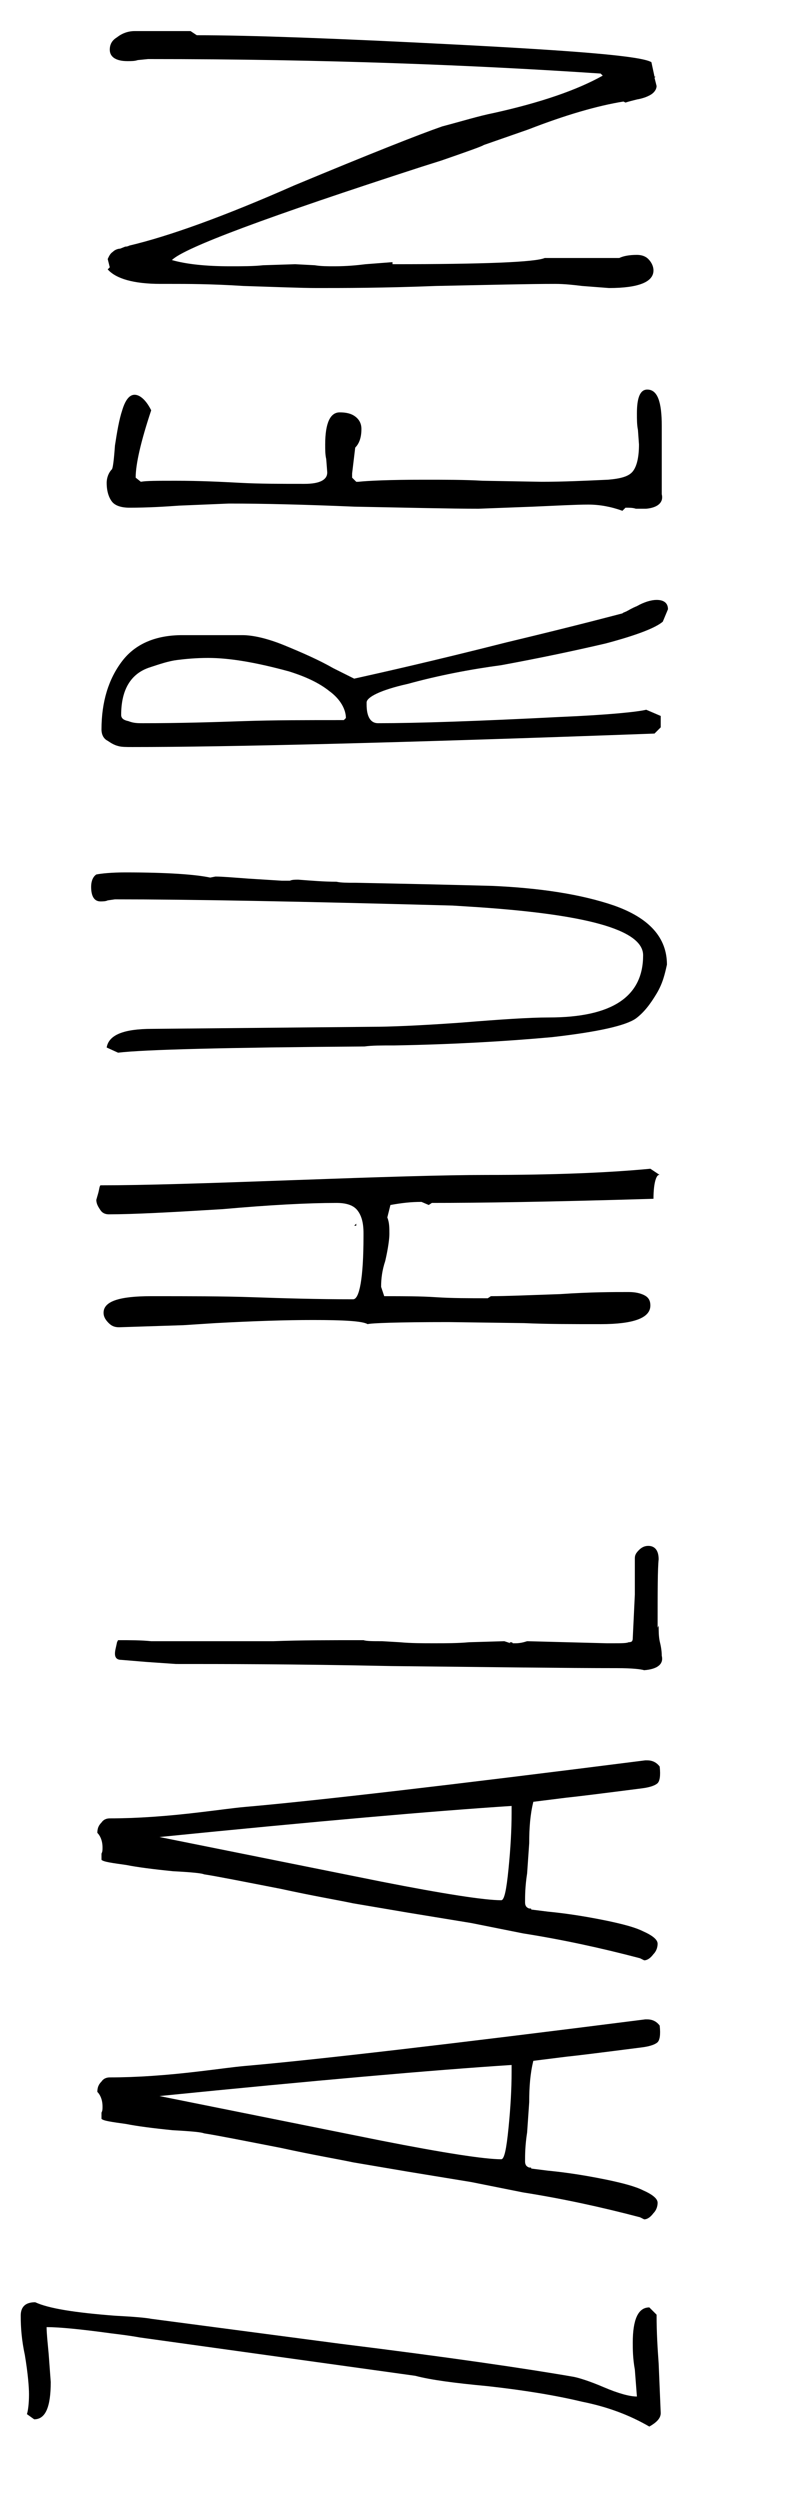
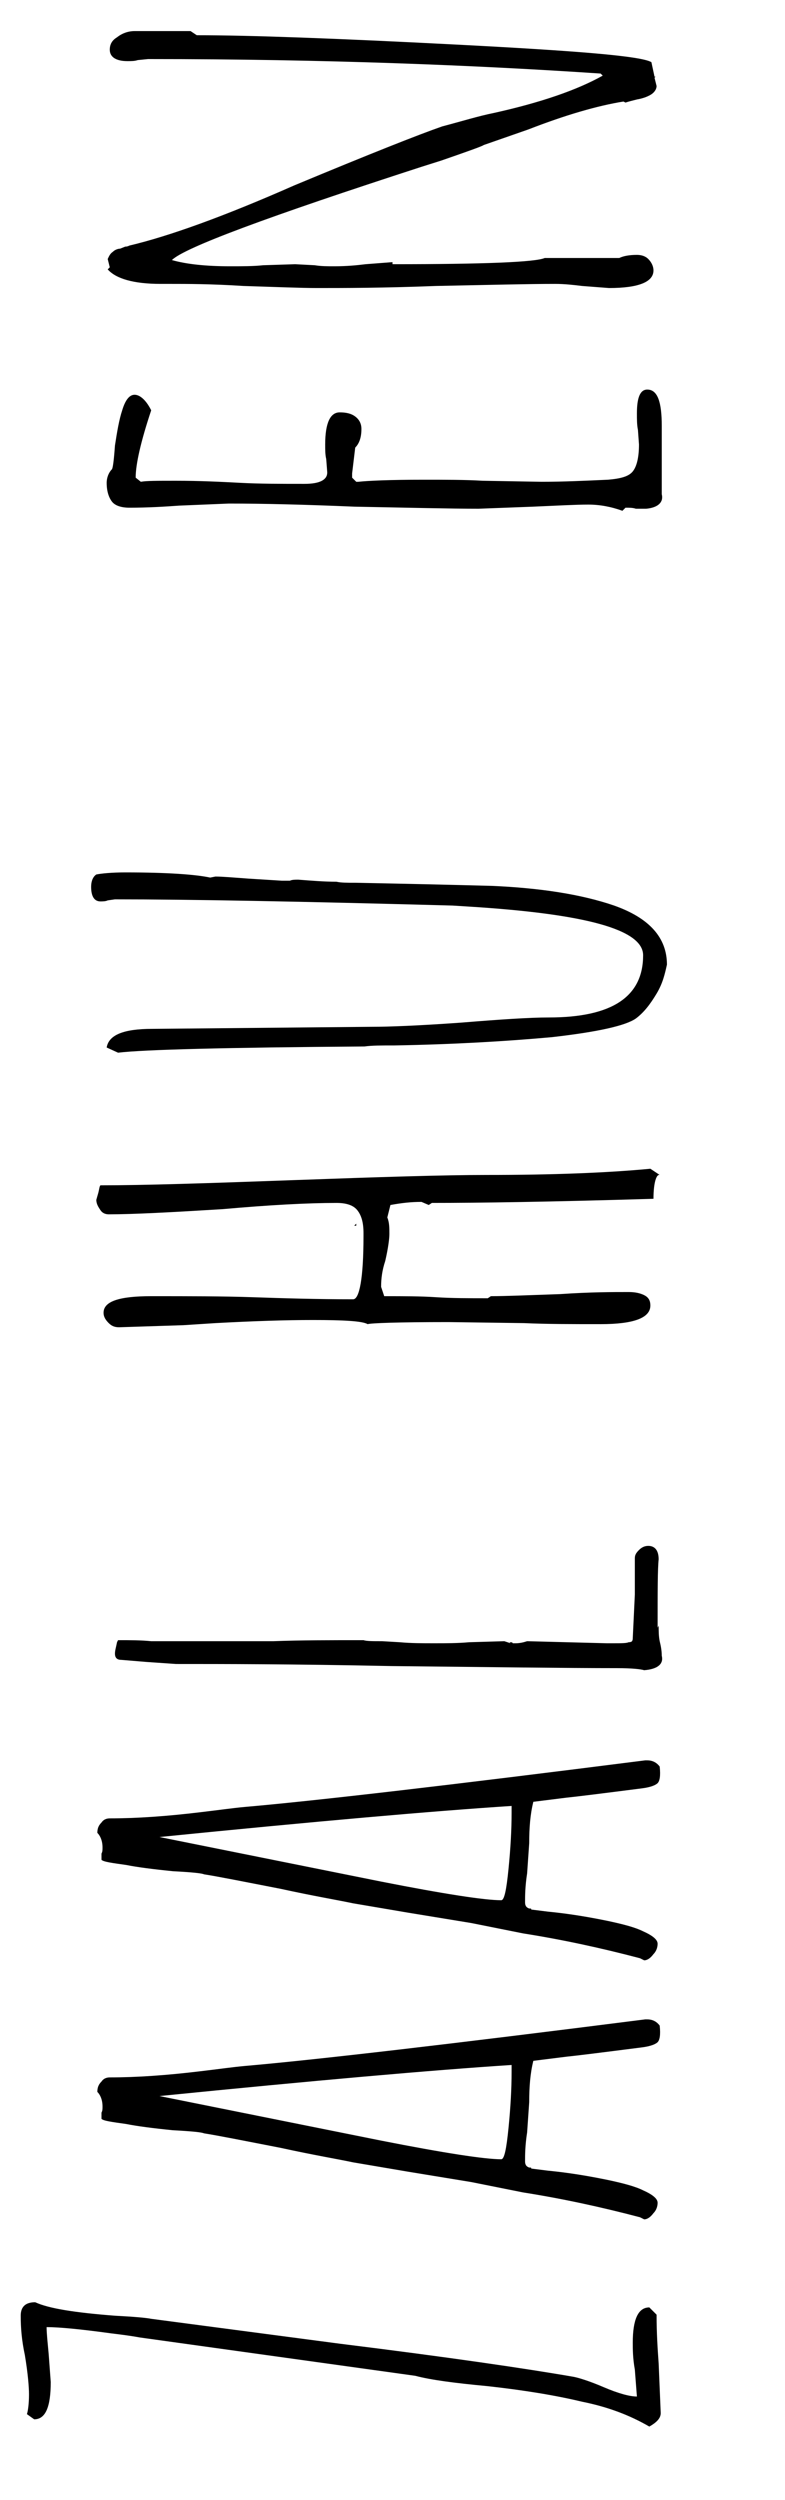
<svg xmlns="http://www.w3.org/2000/svg" version="1.1" id="Laag_1" x="0px" y="0px" viewBox="0 0 75.8 241.3" style="enable-background:new 0 0 75.8 241.3;" xml:space="preserve">
  <g>
    <path d="M62.7,234.2c-1.9-1.1-4-1.9-6.5-2.4c-2.5-0.6-5.5-1.1-9.1-1.5c-3.2-0.3-5.5-0.6-7-1l-26.6-3.7c-1.1-0.2-2-0.3-2.8-0.4   c-2.9-0.4-5-0.6-6.2-0.6c0,0.6,0.1,1.5,0.2,2.6l0.2,2.7c0,2.4-0.5,3.6-1.6,3.6L2.6,233c0.1-0.3,0.2-1,0.2-1.9c0-0.7-0.1-2-0.4-3.8   c-0.3-1.4-0.4-2.6-0.4-3.8c0-0.9,0.5-1.3,1.4-1.3c1.3,0.6,3.8,1,7.7,1.3c1.9,0.1,3,0.2,3.5,0.3l18.2,2.4c10.5,1.3,18,2.4,22.6,3.2   c0.5,0.1,1.5,0.4,2.9,1c1.4,0.6,2.5,0.9,3.2,0.9l-0.2-2.6c-0.2-1.1-0.2-2-0.2-2.6c0-2.2,0.5-3.4,1.6-3.4l0.7,0.7   c0,1.8,0.1,3.3,0.2,4.7l0.2,4.8C63.8,233.4,63.4,233.8,62.7,234.2z" />
    <path d="M63.5,197.1c-0.2,0.2-0.7,0.4-1.5,0.5c-3.9,0.5-6.3,0.8-7.3,0.9l-3.2,0.4c-0.3,1.2-0.4,2.5-0.4,4l-0.2,2.9   c-0.2,1.3-0.2,2.2-0.2,2.8c0,0.3,0.1,0.5,0.4,0.6c0.2,0,0.2,0,0.2,0.1l1.6,0.2c1,0.1,2.9,0.3,5.8,0.9c1.4,0.3,2.6,0.6,3.4,1   c0.9,0.4,1.4,0.8,1.4,1.2c0,0.3-0.1,0.7-0.4,1c-0.3,0.4-0.6,0.6-0.9,0.6l-0.2-0.1l-0.2-0.1c-3.8-1-7.5-1.8-11.3-2.4l-5-1l-6.1-1   l-5.3-0.9c-1.4-0.3-3.8-0.7-7-1.4c-3.6-0.7-6.1-1.2-7.4-1.4c-0.2-0.1-1.1-0.2-3-0.3c-2-0.2-3.5-0.4-4.5-0.6   c-1.4-0.2-2.2-0.3-2.4-0.5v-0.6c0.1-0.2,0.1-0.3,0.1-0.6c0-0.6-0.2-1.1-0.5-1.4c0-0.4,0.1-0.7,0.4-1c0.2-0.3,0.5-0.4,0.8-0.4   c2.6,0,5.5-0.2,8.8-0.6c1.7-0.2,3.1-0.4,4.2-0.5c6.9-0.6,19.8-2.1,38.7-4.5h0.2c0.5,0,0.9,0.2,1.2,0.6   C63.8,196.4,63.7,196.9,63.5,197.1z M49.4,199.3c-7.7,0.5-19,1.5-34,3l21.4,4.3c6.1,1.2,10,1.8,11.6,1.8c0.3,0,0.5-1,0.7-3   c0.2-2,0.3-3.8,0.3-5.4V199.3z" />
    <path d="M63.5,172.1c-0.2,0.2-0.7,0.4-1.5,0.5c-3.9,0.5-6.3,0.8-7.3,0.9l-3.2,0.4c-0.3,1.2-0.4,2.5-0.4,4l-0.2,2.9   c-0.2,1.3-0.2,2.2-0.2,2.8c0,0.3,0.1,0.5,0.4,0.6c0.2,0,0.2,0,0.2,0.1l1.6,0.2c1,0.1,2.9,0.3,5.8,0.9c1.4,0.3,2.6,0.6,3.4,1   c0.9,0.4,1.4,0.8,1.4,1.2c0,0.3-0.1,0.7-0.4,1c-0.3,0.4-0.6,0.6-0.9,0.6l-0.2-0.1l-0.2-0.1c-3.8-1-7.5-1.8-11.3-2.4l-5-1l-6.1-1   l-5.3-0.9c-1.4-0.3-3.8-0.7-7-1.4c-3.6-0.7-6.1-1.2-7.4-1.4c-0.2-0.1-1.1-0.2-3-0.3c-2-0.2-3.5-0.4-4.5-0.6   c-1.4-0.2-2.2-0.3-2.4-0.5v-0.6c0.1-0.2,0.1-0.3,0.1-0.6c0-0.6-0.2-1.1-0.5-1.4c0-0.4,0.1-0.7,0.4-1c0.2-0.3,0.5-0.4,0.8-0.4   c2.6,0,5.5-0.2,8.8-0.6c1.7-0.2,3.1-0.4,4.2-0.5c6.9-0.6,19.8-2.1,38.7-4.5h0.2c0.5,0,0.9,0.2,1.2,0.6   C63.8,171.4,63.7,171.9,63.5,172.1z M49.4,174.3c-7.7,0.5-19,1.5-34,3l21.4,4.3c6.1,1.2,10,1.8,11.6,1.8c0.3,0,0.5-1,0.7-3   c0.2-2,0.3-3.8,0.3-5.4V174.3z" />
    <path d="M62.2,161.2c-0.3-0.1-1.2-0.2-2.6-0.2c-4.9,0-12.2-0.1-21.8-0.2c-9.6-0.2-16.5-0.2-20.8-0.2l-2.9-0.2l-2.4-0.2   c-0.4,0-0.6-0.2-0.6-0.6c0-0.3,0.1-0.6,0.2-1.1l0.1-0.2c1.2,0,2.2,0,3.2,0.1h3.1h8.7c2.6-0.1,5.5-0.1,8.7-0.1   c0.3,0.1,0.9,0.1,1.8,0.1l1.7,0.1c1.1,0.1,2.2,0.1,3.3,0.1c1.2,0,2.3,0,3.4-0.1l3.4-0.1l0.6,0.2l-0.1-0.1c0.2,0,0.3,0,0.3,0.1h0.3   c0.4,0,0.8-0.1,1.1-0.2l7.7,0.2h0.5c0.9,0,1.4,0,1.6-0.1c0.3,0,0.4-0.1,0.4-0.4l0.2-4.2c0-1.2,0-2.1,0-2.5c0-0.5,0-0.7,0-0.8v-0.2   c0-0.3,0.1-0.5,0.4-0.8c0.3-0.3,0.6-0.4,0.9-0.4c0.6,0,1,0.4,1,1.3c-0.1,0.9-0.1,3.1-0.1,6.6l0.1-0.2c0,0.5,0,1,0.1,1.5   c0.1,0.4,0.2,0.9,0.2,1.4C64.1,160.6,63.5,161.1,62.2,161.2z" />
    <path d="M63.1,115.7c-9.9,0.3-17,0.4-21.4,0.4l-0.3,0.2l-0.7-0.3c-1,0-1.9,0.1-3,0.3l-0.3,1.2c0.2,0.5,0.2,1,0.2,1.6   c0,0.4-0.1,1.3-0.4,2.6c-0.3,0.9-0.4,1.7-0.4,2.5l0.3,0.9c1.9,0,3.5,0,5,0.1c1.5,0.1,3.2,0.1,5,0.1l0.3-0.2c1.5,0,3.7-0.1,6.7-0.2   c2.9-0.2,5.1-0.2,6.6-0.2c0.6,0,1.1,0.1,1.5,0.3c0.4,0.2,0.6,0.5,0.6,1c0,1.2-1.6,1.8-4.8,1.8c-2.7,0-5.2,0-7.4-0.1l-7.3-0.1   c-4.9,0-7.5,0.1-7.8,0.2c-0.5-0.3-2.3-0.4-5.3-0.4c-2.6,0-5.7,0.1-9.4,0.3l-3.1,0.2l-6.2,0.2c-0.4,0-0.7-0.1-1-0.4   c-0.3-0.3-0.5-0.6-0.5-1c0-1.1,1.5-1.6,4.6-1.6c3.6,0,6.9,0,9.8,0.1c2.9,0.1,6.2,0.2,9.7,0.2c0.6,0,1-2,1-6.1v-0.3   c0-1-0.2-1.7-0.6-2.2c-0.4-0.5-1.1-0.7-2-0.7c-2.8,0-6.5,0.2-11,0.6c-4.9,0.3-8.6,0.5-11,0.5c-0.3,0-0.6-0.1-0.8-0.4   c-0.2-0.3-0.4-0.6-0.4-1l0.2-0.7c0.1-0.4,0.1-0.6,0.2-0.7c4.2,0,10.4-0.2,18.6-0.5c8.3-0.3,14.6-0.5,18.7-0.5   c6.3,0,11.6-0.2,15.8-0.6l0.9,0.6C63.4,113.3,63.1,114.1,63.1,115.7z M34.2,118.3l0.2-0.2v0.2H34.2z" />
    <path d="M63.4,95.9c-0.6,1-1.2,1.8-2,2.4c-1,0.7-3.7,1.3-8.1,1.8c-4.4,0.4-9.5,0.7-15.2,0.8c-1.3,0-2.2,0-2.9,0.1   c-13.4,0.1-21.3,0.3-23.8,0.6l-1.1-0.5c0.2-1.2,1.6-1.8,4.4-1.8L36,99.1c1.5,0,4.3-0.1,8.5-0.4c3.7-0.3,6.6-0.5,8.5-0.5   c6.1,0,9.1-2,9.1-6c0-2.5-5.6-4-16.8-4.7l-1.6-0.1C29,87,18.2,86.8,11.1,86.8l-0.7,0.1C10.2,87,9.9,87,9.7,87   c-0.6,0-0.9-0.5-0.9-1.4c0-0.6,0.2-1,0.5-1.2c0.5-0.1,1.5-0.2,2.8-0.2c4.1,0,6.8,0.2,8.2,0.5l0.5-0.1c0.7,0,1.8,0.1,3.2,0.2   l3.2,0.2h0.8c0.2-0.1,0.5-0.1,0.8-0.1c1.3,0.1,2.5,0.2,3.7,0.2c0.4,0.1,1,0.1,1.8,0.1c5.1,0.1,9.5,0.2,13.2,0.3   c4.6,0.2,8.6,0.8,11.8,1.9c3.4,1.2,5.1,3.1,5.1,5.7C64.2,94,64,94.9,63.4,95.9z" />
-     <path d="M64,60c-0.7,0.6-2.5,1.3-5.5,2.1c-3,0.7-6.3,1.4-10.1,2.1c-3,0.4-6.1,1-9,1.8c-2.7,0.6-4,1.3-4,1.8v0.2   c0,1.2,0.4,1.8,1.1,1.8c3.8,0,9.7-0.2,17.5-0.6c4.8-0.2,7.6-0.5,8.4-0.7l1.4,0.6v1.1l-0.6,0.6c-24.6,0.9-41.4,1.3-50.4,1.3   c-0.6,0-1.1,0-1.4-0.1c-0.4-0.1-0.7-0.3-1-0.5c-0.4-0.2-0.6-0.6-0.6-1.1c0-2.7,0.7-4.9,2-6.6c1.3-1.7,3.3-2.5,5.8-2.5h5.8   c1,0,2.4,0.3,4.1,1c1.7,0.7,3.3,1.4,4.7,2.2l2,1c2.7-0.6,7.6-1.7,14.7-3.5c7.1-1.7,10.8-2.7,11.2-2.8c0.1-0.1,0.2-0.1,0.4-0.2   c0.2-0.1,0.5-0.3,1-0.5c0.7-0.4,1.4-0.6,1.9-0.6c0.7,0,1.1,0.3,1.1,0.9L64,60z M31.8,66.7c-1-0.8-2.3-1.4-3.9-1.9   c-3.3-0.9-5.8-1.3-7.8-1.3c-1.2,0-2.2,0.1-3,0.2c-0.8,0.1-1.7,0.4-2.6,0.7c-1.9,0.6-2.8,2.2-2.8,4.6c0,0.3,0.2,0.5,0.7,0.6   c0.5,0.2,0.9,0.2,1.4,0.2c3.6,0,6.8-0.1,9.7-0.2c2.9-0.1,6.1-0.1,9.7-0.1l0.2-0.2C33.4,68.5,32.9,67.5,31.8,66.7z" />
    <path d="M62.4,49.1h-1c-0.3-0.1-0.6-0.1-1-0.1l-0.3,0.3c-1.1-0.4-2.2-0.6-3.3-0.6c-1.2,0-3,0.1-5.3,0.2l-5.3,0.2   c-2.7,0-6.7-0.1-12-0.2c-4.7-0.2-8.8-0.3-12.1-0.3l-4.8,0.2c-1.4,0.1-3,0.2-4.8,0.2c-0.8,0-1.4-0.2-1.7-0.6c-0.3-0.4-0.5-1-0.5-1.8   c0-0.5,0.2-1,0.5-1.3c0.1-0.1,0.2-0.9,0.3-2.3c0.2-1.3,0.4-2.5,0.7-3.4c0.3-1,0.7-1.5,1.2-1.5c0.5,0,1.1,0.5,1.6,1.5   c-1,3-1.5,5.2-1.5,6.5l0.5,0.4c0.5-0.1,1.6-0.1,3.4-0.1c2.3,0,4.3,0.1,6.2,0.2c1.9,0.1,3.9,0.1,6.2,0.1c1.5,0,2.2-0.4,2.2-1.1   l-0.1-1.3c-0.1-0.4-0.1-0.9-0.1-1.4c0-2.1,0.5-3.1,1.4-3.1c0.6,0,1.1,0.1,1.5,0.4c0.4,0.3,0.6,0.7,0.6,1.2c0,0.8-0.2,1.4-0.6,1.8   L34,45.7v0.4l0.4,0.4h0.2c0.9-0.1,3-0.2,6.3-0.2c2.1,0,4,0,5.7,0.1l5.7,0.1c2.1,0,4.2-0.1,6.4-0.2c1.2-0.1,2-0.3,2.4-0.8   s0.6-1.4,0.6-2.6l-0.1-1.4c-0.1-0.5-0.1-1-0.1-1.6c0-1.5,0.3-2.3,1-2.3c1,0,1.4,1.2,1.4,3.5v6.6C64.1,48.5,63.5,49,62.4,49.1z" />
    <path d="M62.9,9.1c-0.3,0.2-0.8,0.4-1.4,0.5c-0.4,0.1-0.8,0.2-1.1,0.3l-0.2-0.1c-2.5,0.4-5.6,1.3-9.2,2.7L46.7,14   c-0.1,0.1-1.5,0.6-4.1,1.5l-1.9,0.6c-14.8,4.8-22.9,7.8-24.1,9c1.4,0.4,3.3,0.6,5.6,0.6c1.2,0,2.3,0,3.2-0.1l3.1-0.1l1.9,0.1   c0.6,0.1,1.2,0.1,1.9,0.1c1.2,0,2.2-0.1,3-0.2l2.6-0.2v0.2c8.9,0,13.8-0.2,14.7-0.6h7.2c0.4-0.2,1-0.3,1.7-0.3   c0.4,0,0.8,0.1,1.1,0.4c0.3,0.3,0.5,0.7,0.5,1.1c0,1.1-1.4,1.7-4.3,1.7l-2.6-0.2c-0.8-0.1-1.7-0.2-2.6-0.2c-2.6,0-6.4,0.1-11.5,0.2   c-5.1,0.2-9,0.2-11.5,0.2c-1.5,0-3.9-0.1-7.1-0.2c-3.1-0.2-5.5-0.2-7-0.2h-1c-2.6,0-4.3-0.5-5.1-1.4l0.2-0.2l-0.2-0.8   c0.1-0.2,0.2-0.5,0.5-0.7c0.2-0.2,0.5-0.3,0.7-0.3l0.5-0.2c0.1,0,0.2,0,0.4-0.1c3.8-0.9,9.1-2.8,15.9-5.8c7.2-3,12-4.9,14.3-5.7   c1.9-0.5,3.5-1,5-1.3c4.5-1,8-2.2,10.5-3.6l-0.2-0.2C46.1,6.3,31.5,5.7,14.3,5.7l-1,0.1c-0.3,0.1-0.6,0.1-1,0.1   c-1.1,0-1.7-0.4-1.7-1.1c0-0.5,0.2-0.9,0.7-1.2C11.8,3.2,12.4,3,13,3h5.4L19,3.4c5.1,0,13.4,0.3,25,0.9c11.6,0.6,17.9,1.1,18.9,1.7   l0.3,1.4h0.1l-0.1,0.1l0.2,0.8C63.4,8.6,63.2,8.9,62.9,9.1z" />
  </g>
</svg>